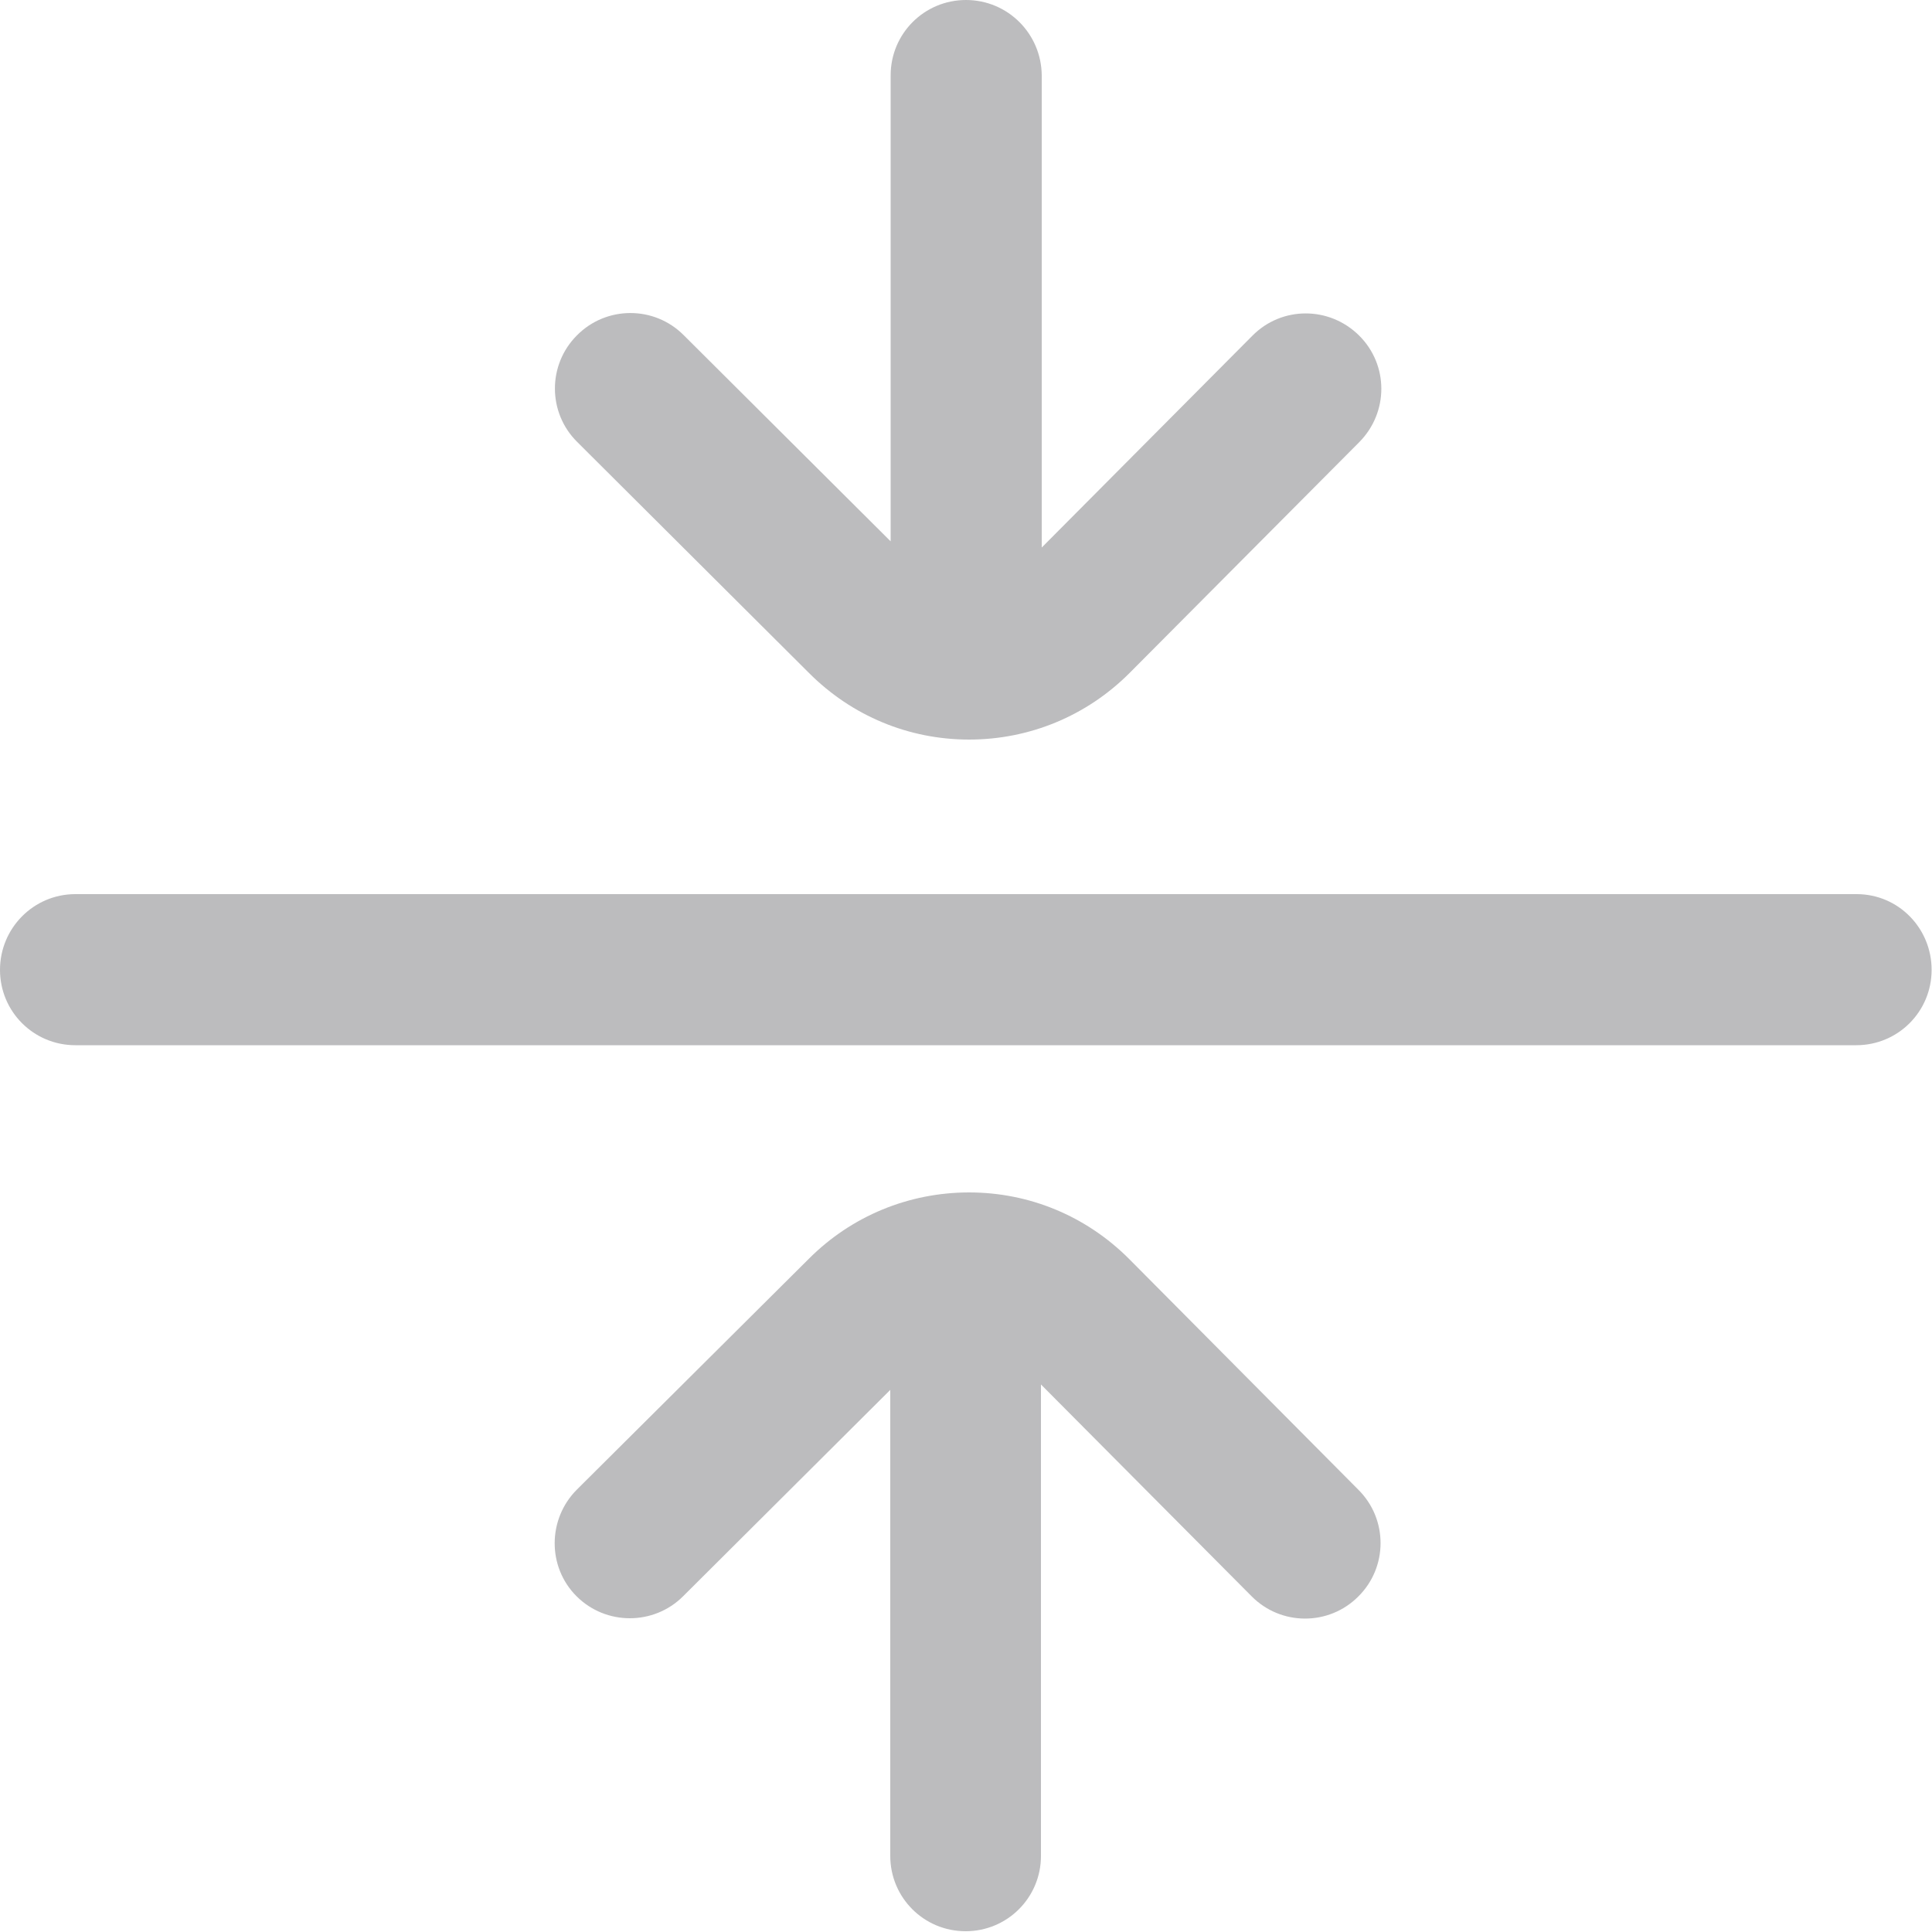
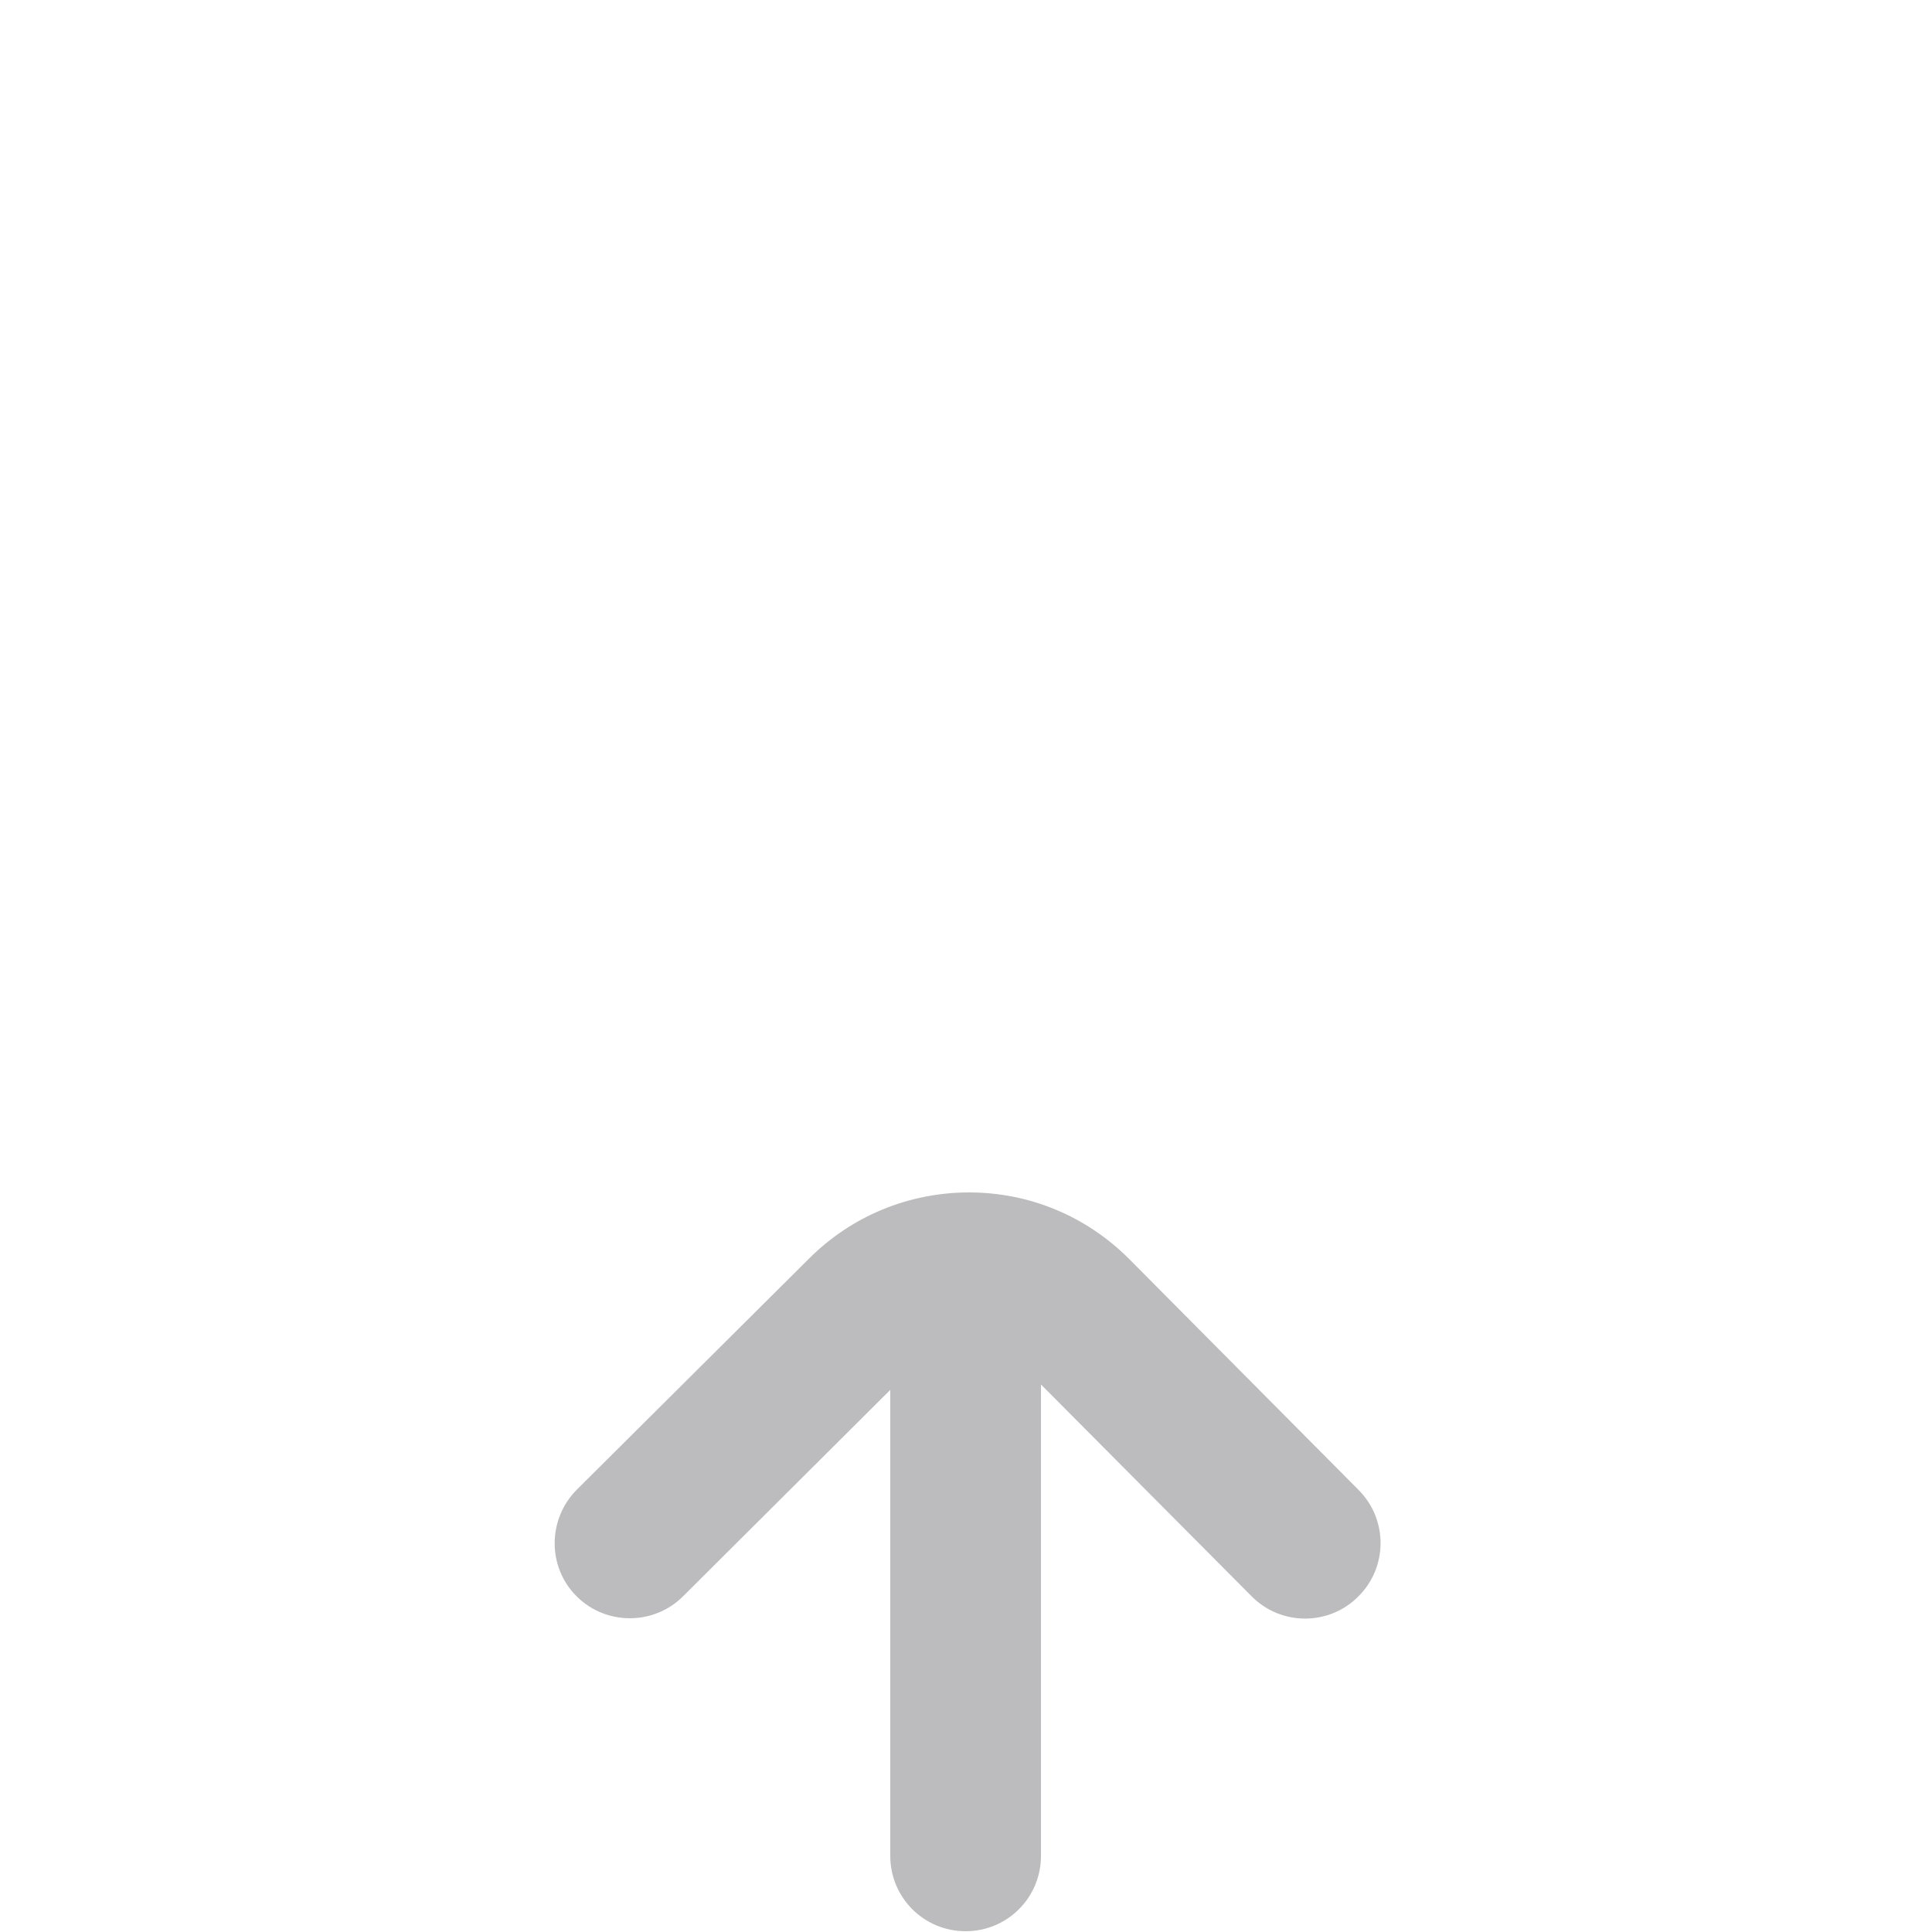
<svg xmlns="http://www.w3.org/2000/svg" version="1.1" id="Layer_1" x="0px" y="0px" viewBox="0 0 500 500" style="enable-background:new 0 0 500 500;" xml:space="preserve">
  <style type="text/css">
	.st0{fill:#BCBCBE;}
</style>
  <g>
    <g>
      <g>
-         <path class="st0" d="M209.4,174.2c11.1,11.1,25.8,17.2,41.4,17.2s30.4-6.1,41.5-17.2l59.5-59.8c7.6-7.7,7.6-20-0.1-27.6     s-20-7.6-27.6,0.1l-54.5,54.8V19.5C269.5,8.7,260.8,0,250,0s-19.5,8.7-19.5,19.5v120.6l-53.6-53.4c-7.6-7.6-20-7.6-27.6,0.1     c-7.6,7.6-7.6,20,0.1,27.6L209.4,174.2z" />
        <path class="st0" d="M292.2,325.8c-11.1-11.1-25.8-17.2-41.4-17.2s-30.4,6.1-41.4,17.1l-60.1,59.8c-7.6,7.6-7.7,20-0.1,27.6     c3.8,3.8,8.8,5.7,13.8,5.7c5,0,10-1.9,13.8-5.7l53.6-53.4v120.6c0,10.8,8.7,19.5,19.5,19.5c10.8,0,19.5-8.7,19.5-19.5V358.3     l54.5,54.8c7.6,7.7,20,7.7,27.6,0.1c7.7-7.6,7.7-20,0.1-27.6L292.2,325.8z" />
-         <path class="st0" d="M480.5,231.4H19.5C8.7,231.4,0,240.2,0,251s8.7,19.5,19.5,19.5h460.9c10.8,0,19.5-8.7,19.5-19.5     S491.3,231.4,480.5,231.4z" />
      </g>
    </g>
  </g>
</svg>